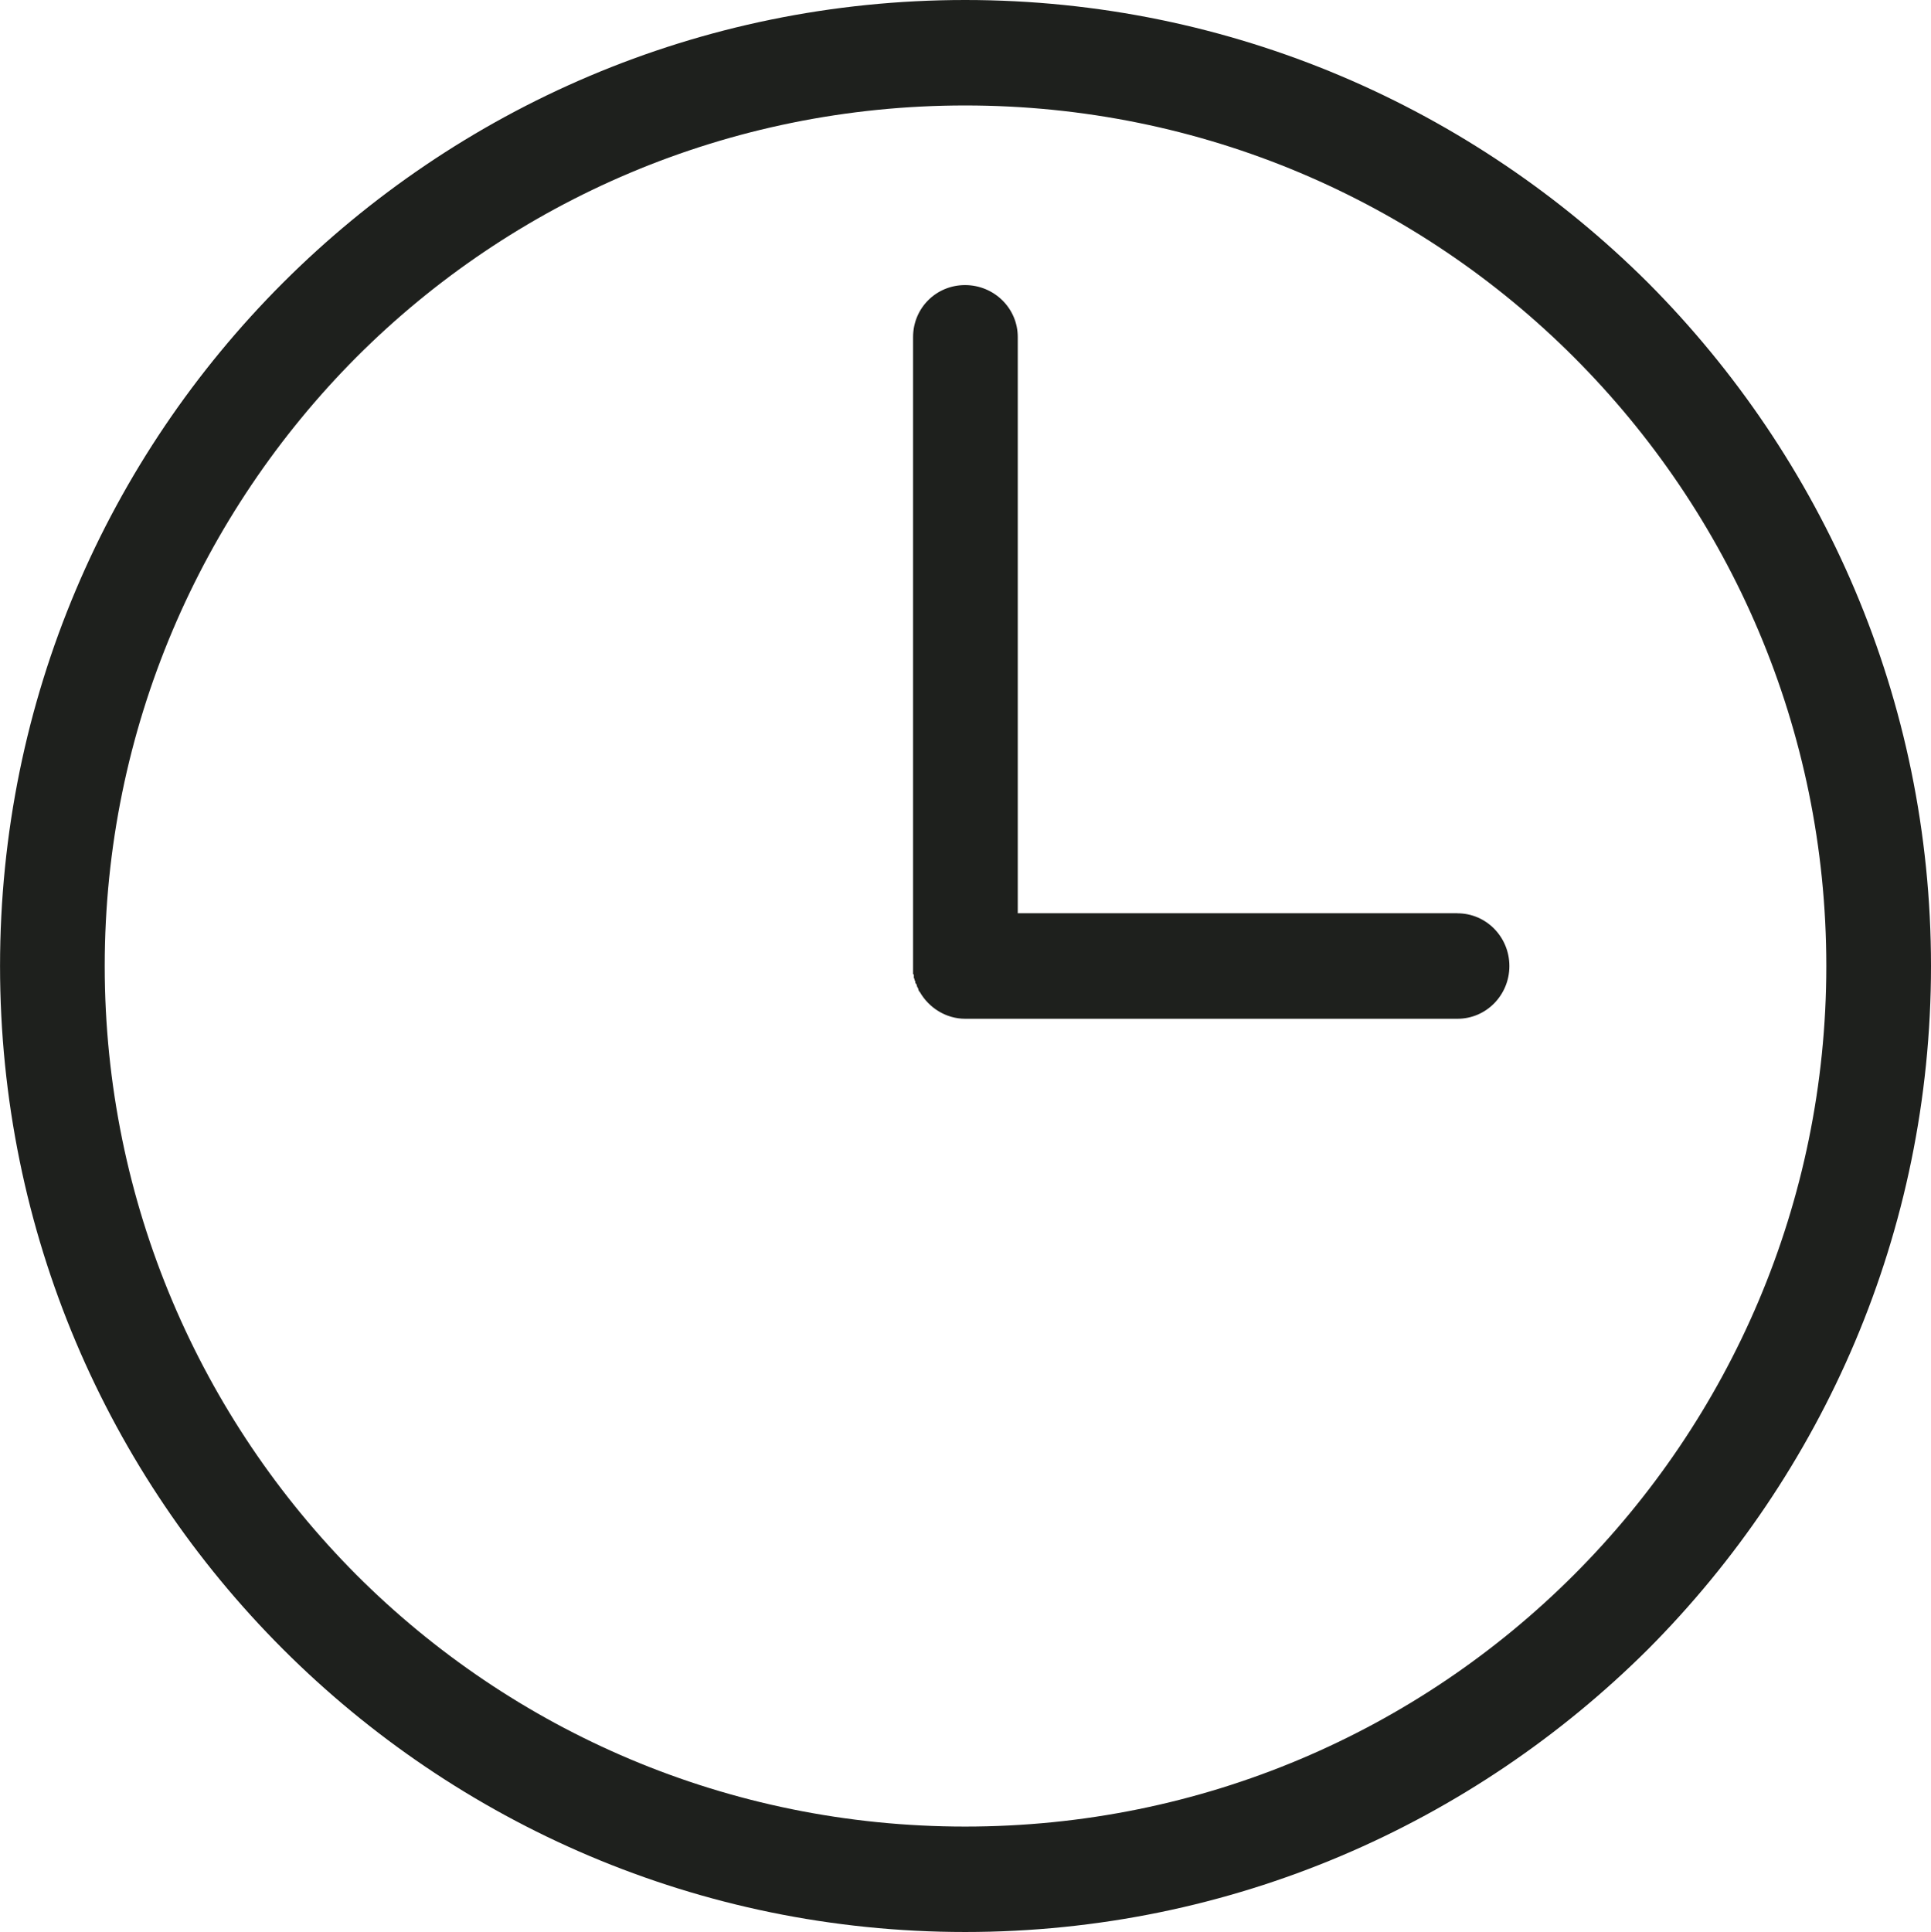
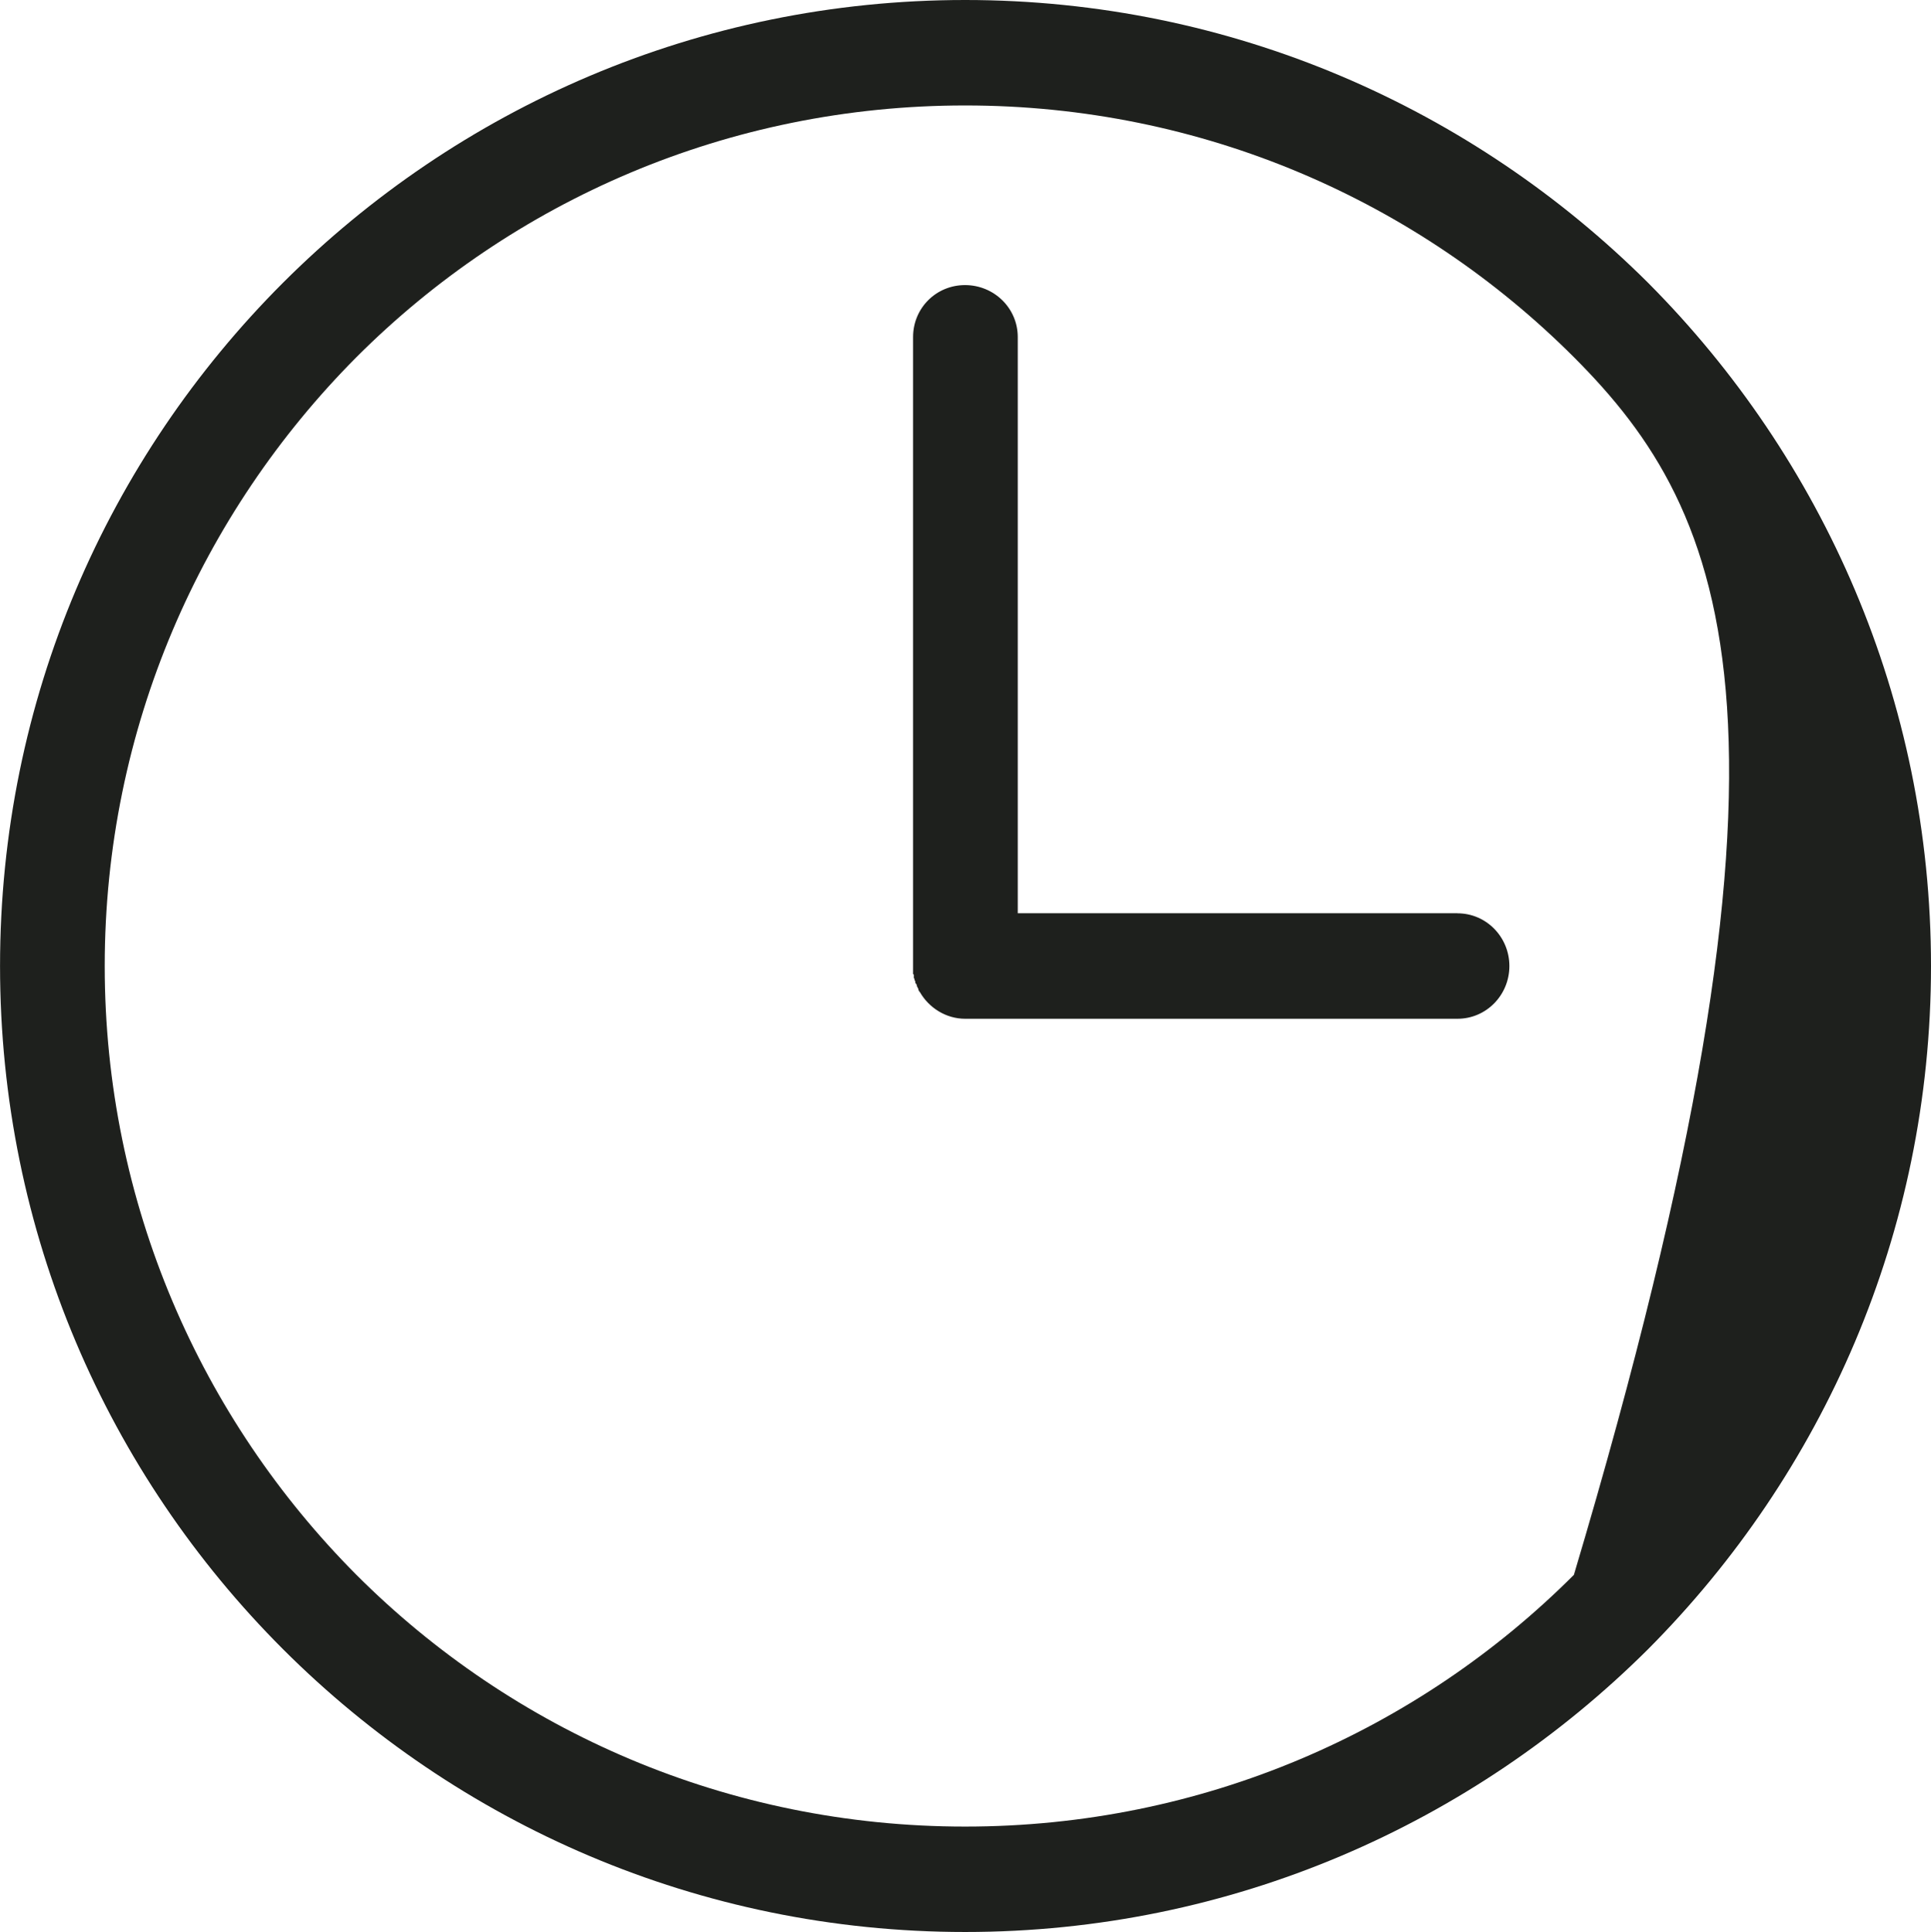
<svg xmlns="http://www.w3.org/2000/svg" version="1.1" id="Capa_1" x="0px" y="0px" width="47.981px" height="48px" viewBox="273.635 670.57 47.981 48" enable-background="new 273.635 670.57 47.981 48" xml:space="preserve">
-   <path fill="#1E201D" d="M297.617,670.57c6.623,0,12.619,2.693,16.971,7.028c4.335,4.354,7.028,10.349,7.028,16.972  s-2.693,12.618-7.028,16.972c-4.354,4.335-10.349,7.028-16.971,7.028s-12.617-2.693-16.952-7.028  c-4.354-4.354-7.029-10.348-7.029-16.972c0-6.623,2.674-12.618,7.028-16.972C285,673.264,290.994,670.57,297.617,670.57  L297.617,670.57z M309.849,693.261c0.719,0,1.291,0.59,1.291,1.31s-0.572,1.31-1.291,1.31h-12.195h-0.037  c-0.48,0-0.904-0.276-1.125-0.663l-0.018-0.019l0,0l-0.019-0.038l0,0v-0.019l0,0l-0.019-0.036l0,0l-0.019-0.038l0,0v-0.019l0,0  l-0.019-0.037l0,0l-0.019-0.019l0,0v-0.037l0,0l-0.019-0.037l0,0V694.9l0,0l-0.018-0.036l0,0v-0.038l0,0v-0.019v-0.02l-0.019-0.018  l0,0v-0.037l0,0v-0.038l0,0v-0.032l0,0v-0.019l0,0v-0.036l0,0v-0.038l0,0v-15.625c0-0.719,0.572-1.291,1.291-1.291  c0.72,0,1.31,0.572,1.31,1.291v14.315H309.849z M312.743,679.444c-3.874-3.874-9.223-6.254-15.126-6.254  c-5.903,0-11.253,2.379-15.126,6.254c-3.855,3.874-6.254,9.223-6.254,15.126s2.397,11.253,6.254,15.127  c3.874,3.875,9.224,6.254,15.126,6.254c5.904,0,11.252-2.379,15.126-6.254c3.873-3.873,6.272-9.223,6.272-15.127  C319.016,688.667,316.617,683.318,312.743,679.444L312.743,679.444z" />
+   <path fill="#1E201D" d="M297.617,670.57c6.623,0,12.619,2.693,16.971,7.028c4.335,4.354,7.028,10.349,7.028,16.972  s-2.693,12.618-7.028,16.972c-4.354,4.335-10.349,7.028-16.971,7.028s-12.617-2.693-16.952-7.028  c-4.354-4.354-7.029-10.348-7.029-16.972c0-6.623,2.674-12.618,7.028-16.972C285,673.264,290.994,670.57,297.617,670.57  L297.617,670.57z M309.849,693.261c0.719,0,1.291,0.59,1.291,1.31s-0.572,1.31-1.291,1.31h-12.195h-0.037  c-0.48,0-0.904-0.276-1.125-0.663l-0.018-0.019l0,0l-0.019-0.038l0,0v-0.019l0,0l-0.019-0.036l0,0l-0.019-0.038l0,0v-0.019l0,0  l-0.019-0.037l0,0l-0.019-0.019l0,0v-0.037l0,0l-0.019-0.037l0,0V694.9l0,0l-0.018-0.036l0,0v-0.038l0,0v-0.019v-0.02l-0.019-0.018  l0,0v-0.037l0,0v-0.038l0,0v-0.032l0,0v-0.019l0,0v-0.036l0,0v-0.038l0,0v-15.625c0-0.719,0.572-1.291,1.291-1.291  c0.72,0,1.31,0.572,1.31,1.291v14.315H309.849z M312.743,679.444c-3.874-3.874-9.223-6.254-15.126-6.254  c-5.903,0-11.253,2.379-15.126,6.254c-3.855,3.874-6.254,9.223-6.254,15.126s2.397,11.253,6.254,15.127  c3.874,3.875,9.224,6.254,15.126,6.254c5.904,0,11.252-2.379,15.126-6.254C319.016,688.667,316.617,683.318,312.743,679.444L312.743,679.444z" />
</svg>